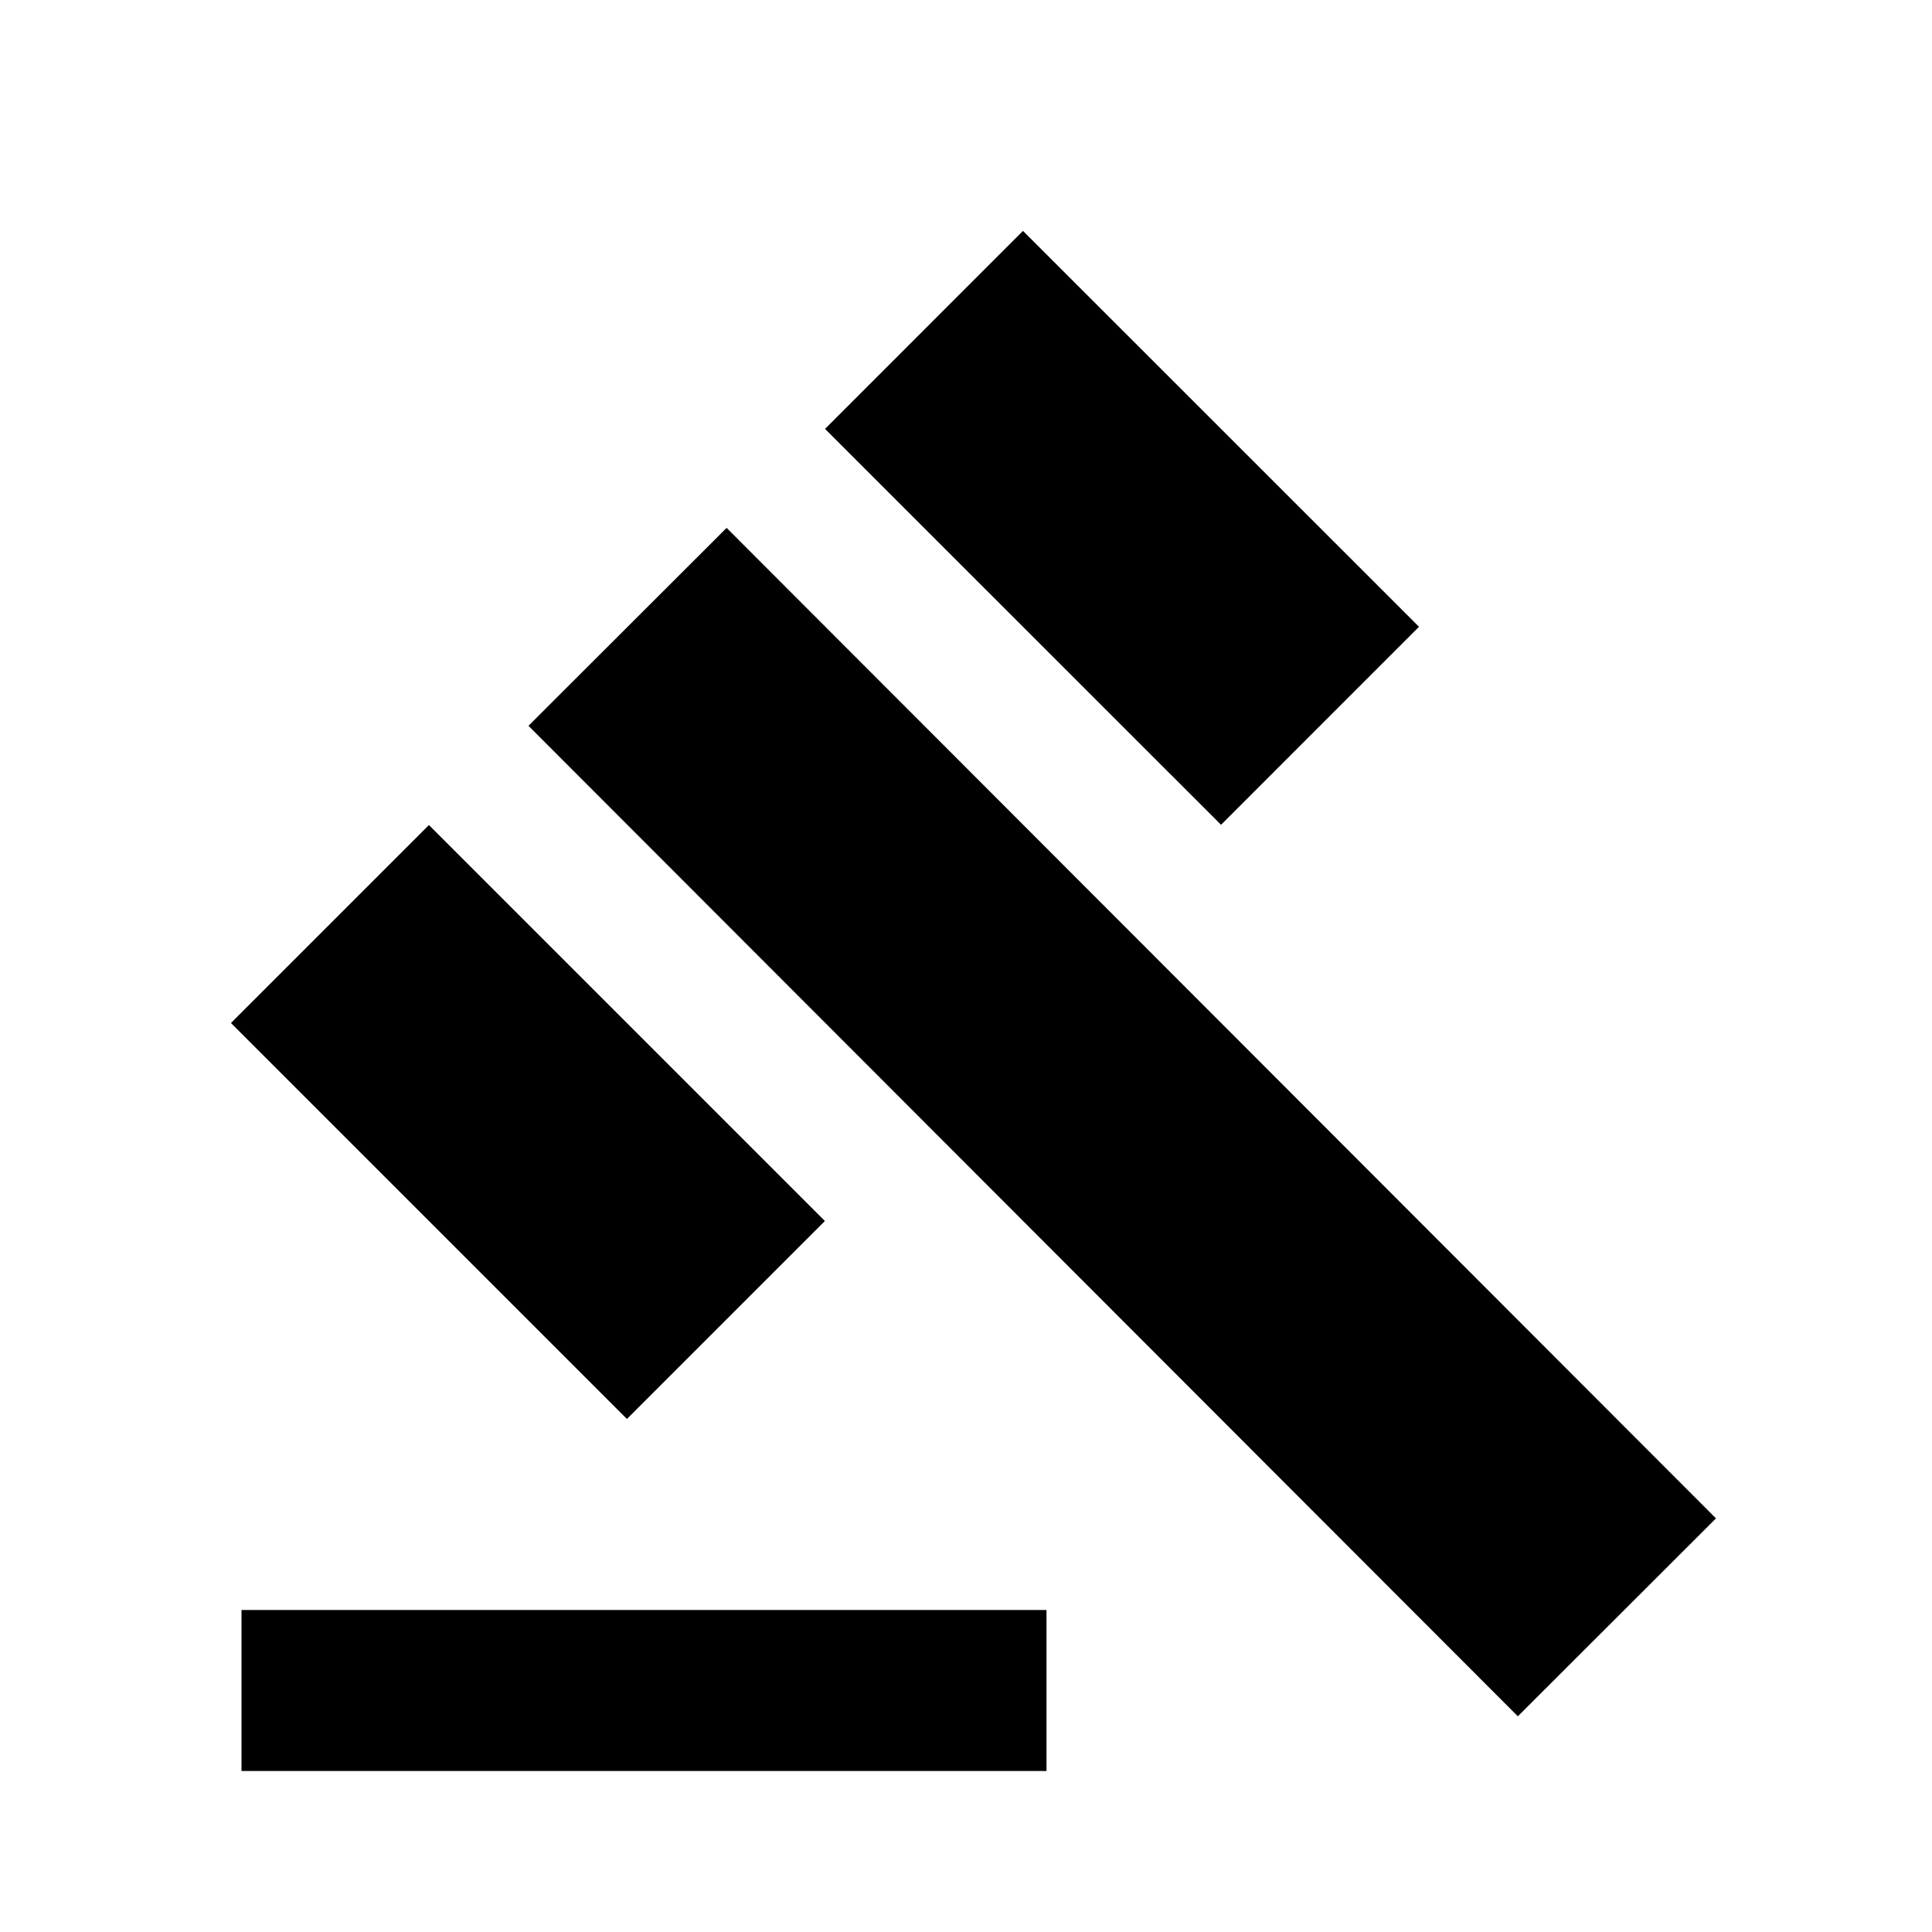
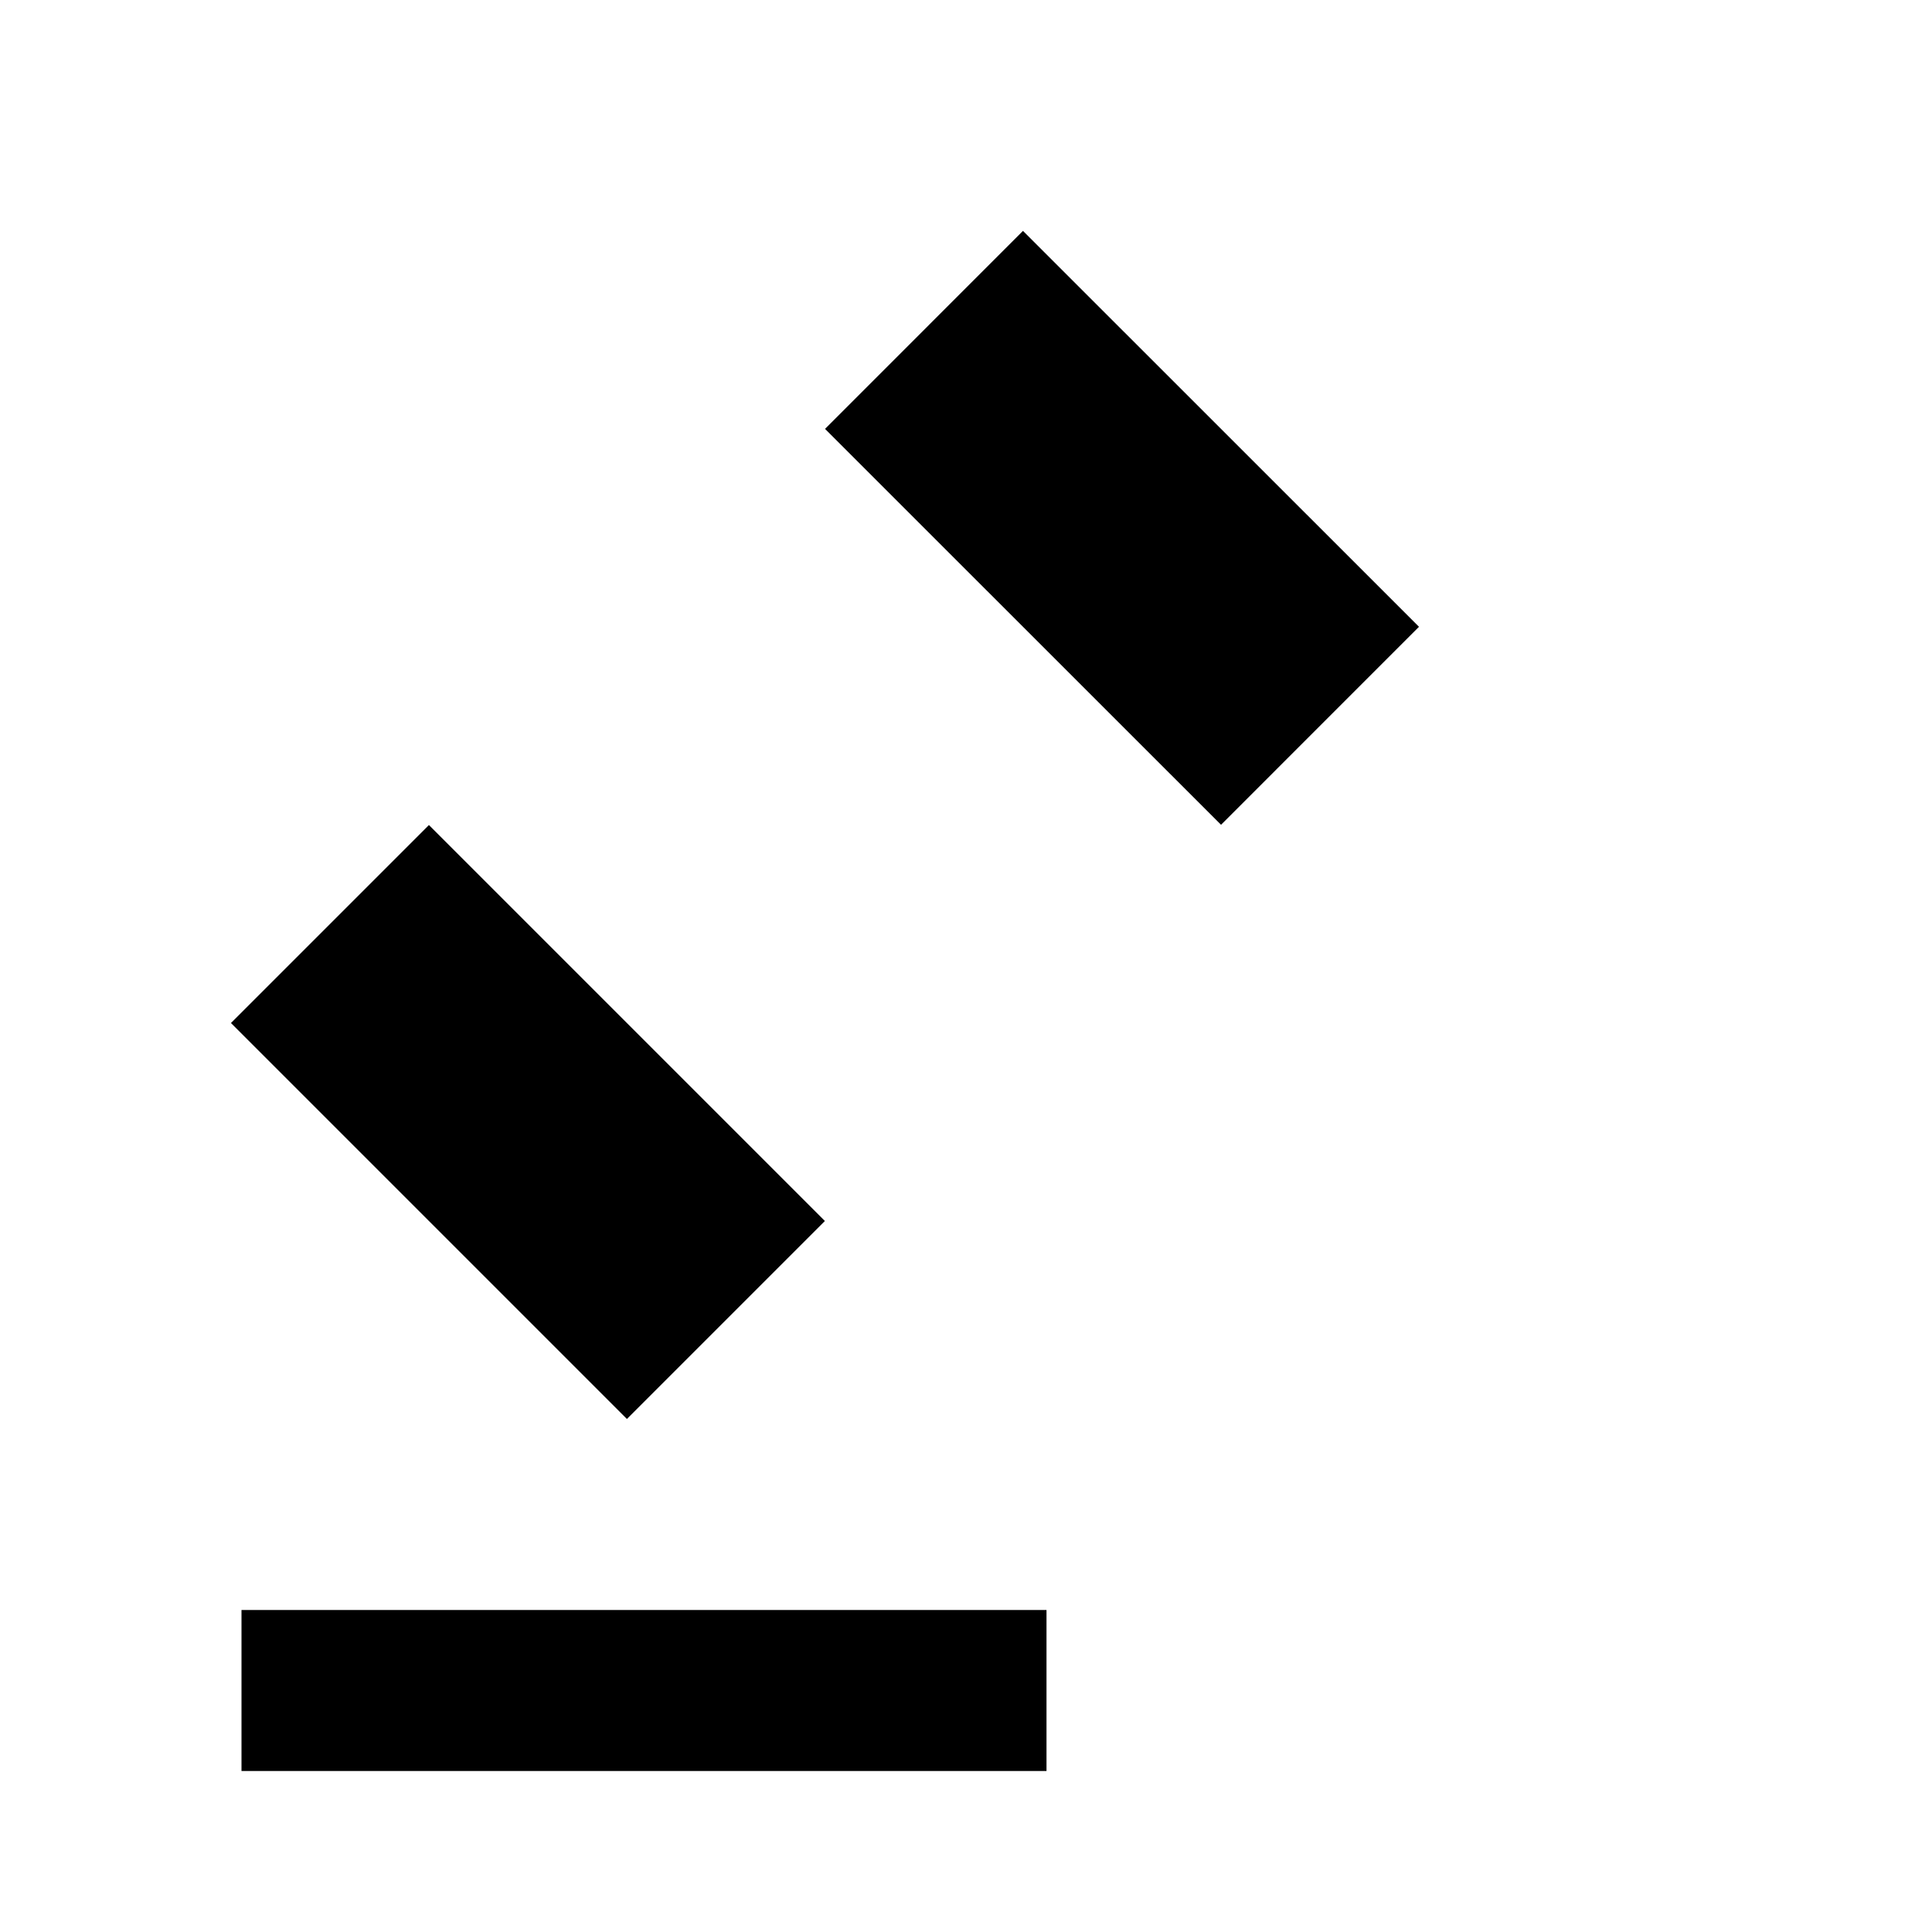
<svg xmlns="http://www.w3.org/2000/svg" width="24px" height="24px" viewBox="0 0 24 24" version="1.1">
  <title>gavel_black_24dp</title>
  <desc>Created with Sketch.</desc>
  <g id="Page-1" stroke="none" stroke-width="1" fill="none" fill-rule="evenodd">
    <g id="gavel_black_24dp" fill="#000000" fill-rule="nonzero">
      <g id="Group" transform="translate(2, 2)">
-         <polygon id="Rectangle" transform="translate(11.94, 11.939) rotate(-44.968) translate(-11.94, -11.939) " points="10.201 3.244 13.68 3.244 13.68 20.635 10.201 20.635" />
        <polygon id="Rectangle" transform="translate(11.938, 4.557) rotate(-45.008) translate(-11.938, -4.557) " points="10.199 1.079 13.677 1.079 13.677 8.035 10.199 8.035" />
        <polygon id="Rectangle" transform="translate(4.558, 11.938) rotate(-45) translate(-4.558, -11.938) " points="2.819 8.46 6.297 8.46 6.297 15.416 2.819 15.416" />
        <rect id="Rectangle" x="1" y="18" width="10" height="2" />
      </g>
    </g>
  </g>
</svg>